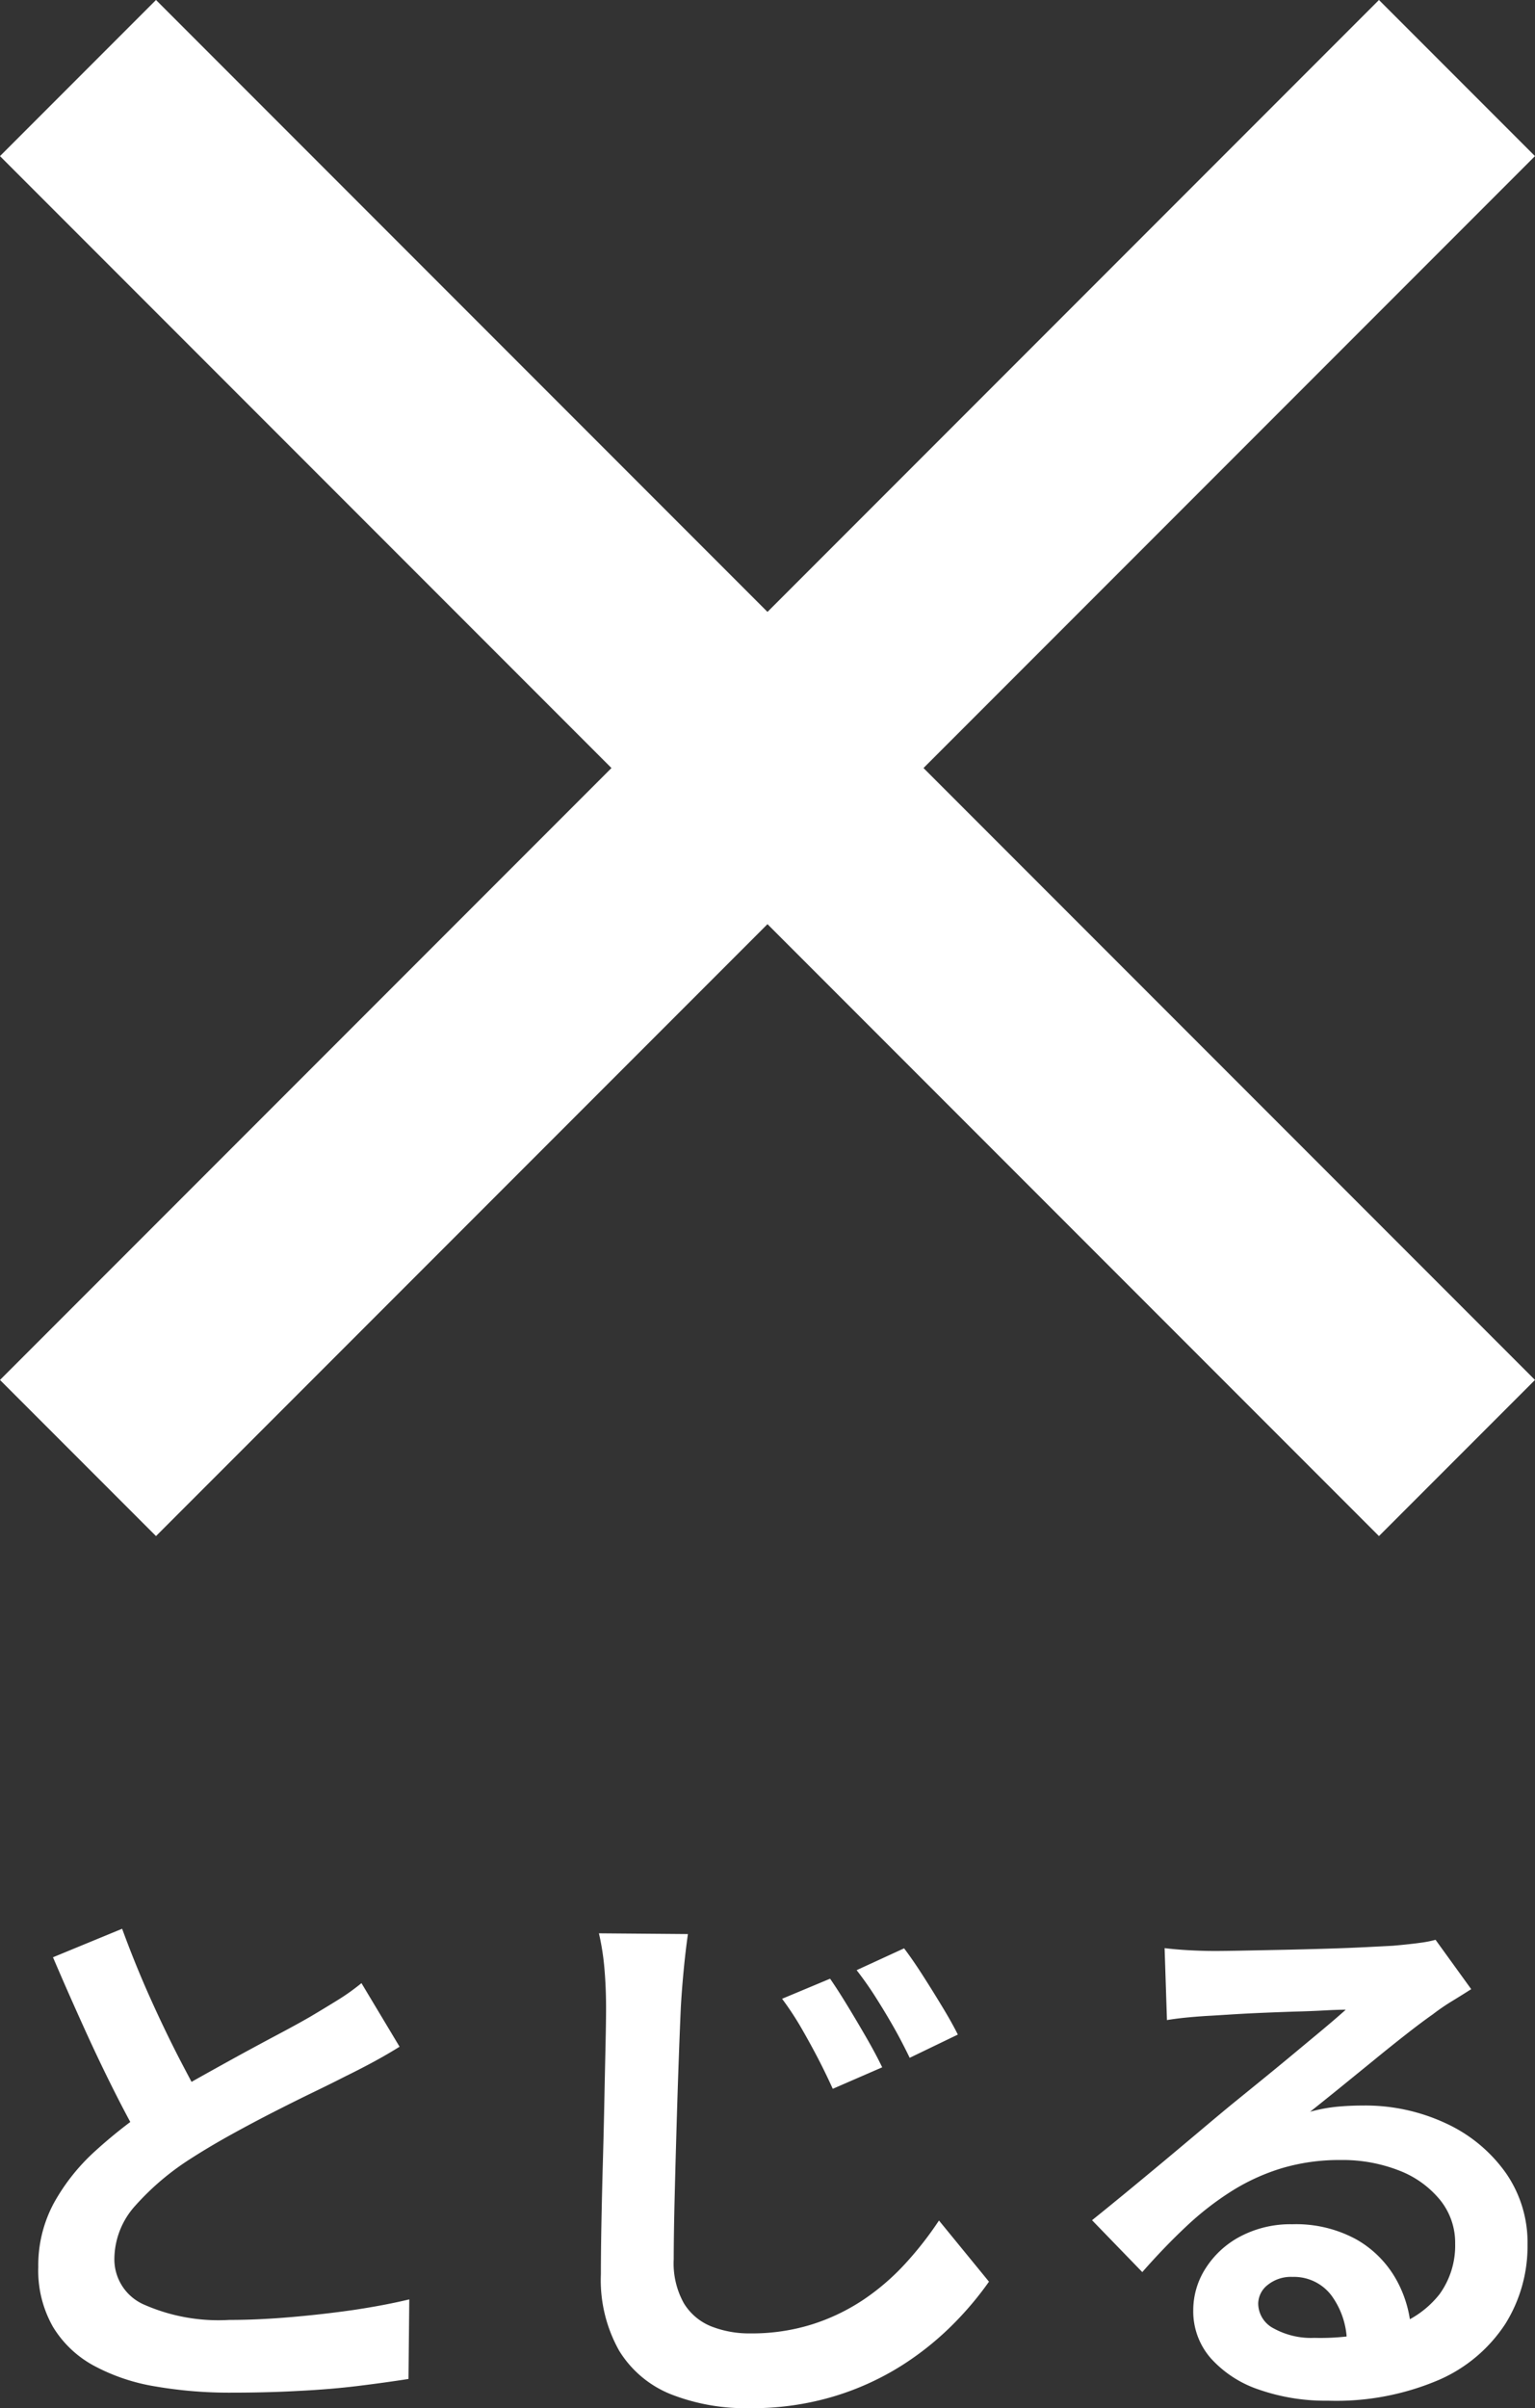
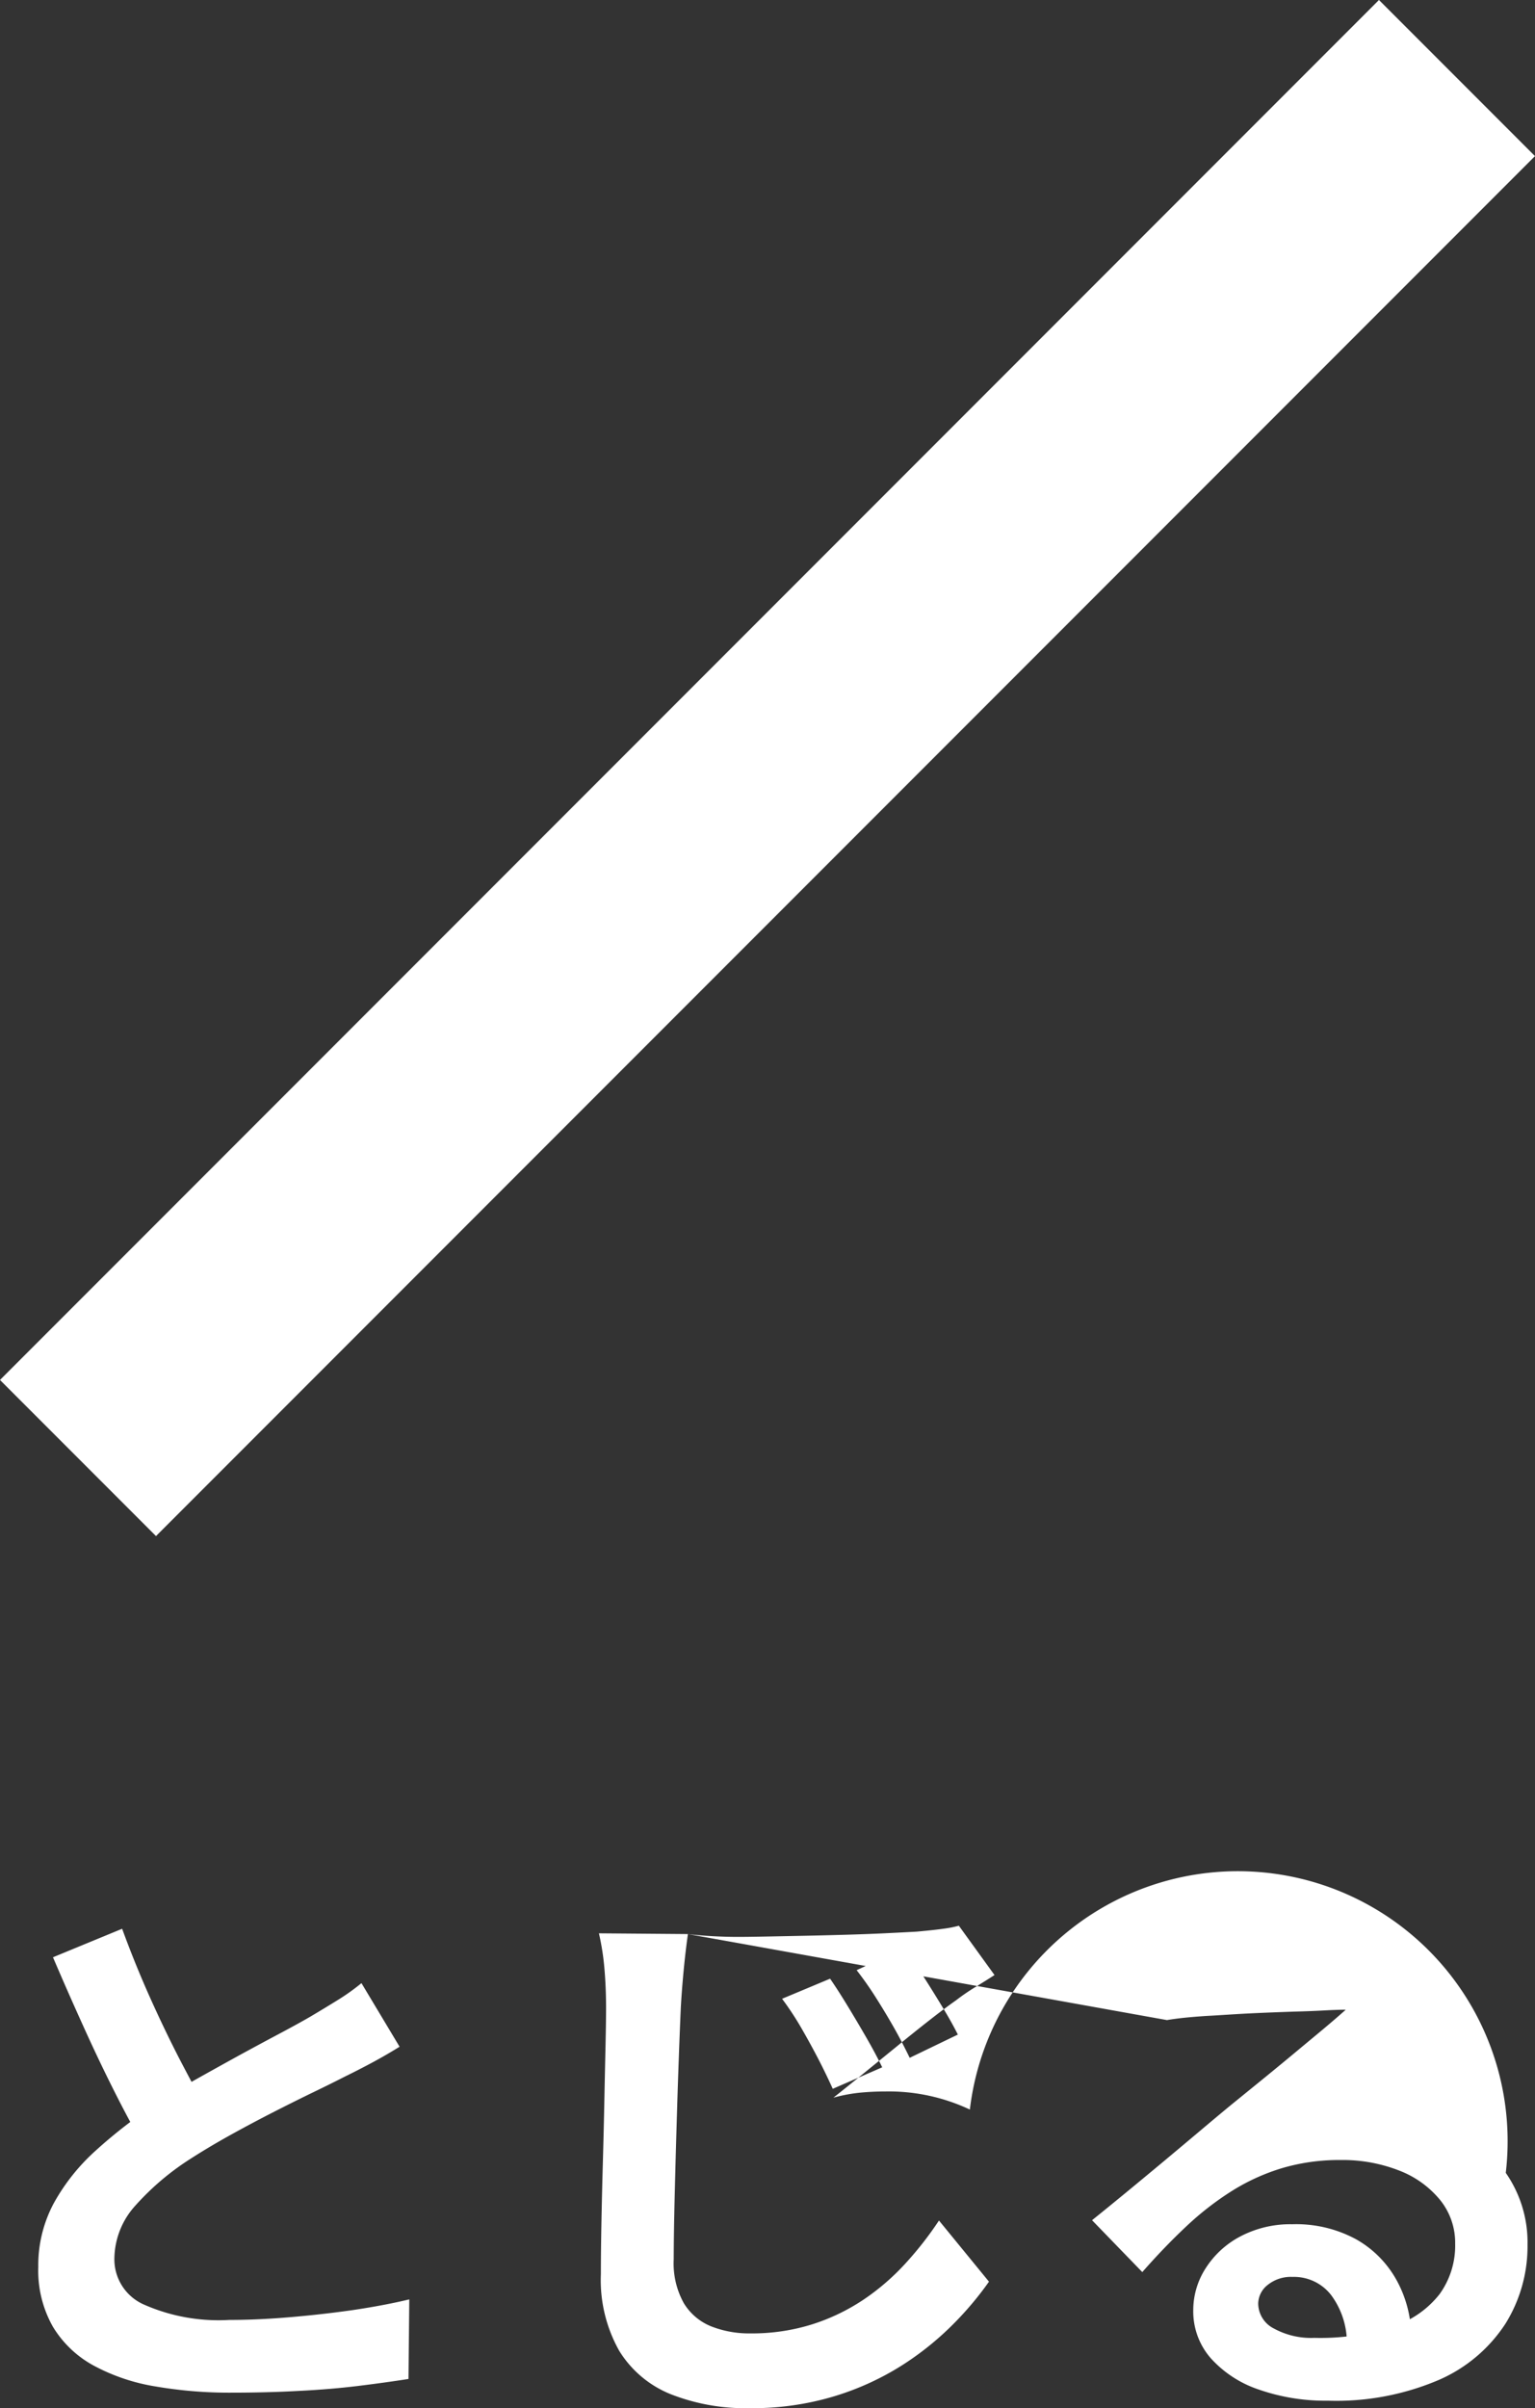
<svg xmlns="http://www.w3.org/2000/svg" width="55.657" height="87.254" viewBox="0 0 55.657 87.254">
  <rect x="0" y="0" width="55.657" height="87.254" fill="#333333" stroke="none" />
  <g id="グループ_98219" data-name="グループ 98219" transform="translate(-1532.172 -151.172)">
    <g id="グループ_45848" data-name="グループ 45848" transform="translate(-10 -26)">
-       <line id="線_15872" data-name="線 15872" x2="50" y2="50" transform="translate(1545 180)" fill="none" stroke="#fff" stroke-width="8" />
      <line id="線_15873" data-name="線 15873" x1="50" y2="50" transform="translate(1545 180)" fill="none" stroke="#fff" stroke-width="8" />
    </g>
-     <path id="パス_677043" data-name="パス 677043" d="M16.66-11.67q-.45.281-.938.545t-1.047.538q-.462.237-1.13.56t-1.439.716q-.772.394-1.549.823t-1.464.87a9.538,9.538,0,0,0-2.009,1.7,2.9,2.9,0,0,0-.765,1.937A1.789,1.789,0,0,0,7.361-2.341a6.7,6.7,0,0,0,3.124.57q1.035,0,2.21-.1T15-2.133q1.134-.171,2.012-.382L16.983.368Q16.14.5,15.146.622T13.011.8Q11.87.864,10.56.864A15.786,15.786,0,0,1,7.792.636,7.124,7.124,0,0,1,5.568-.117,3.9,3.9,0,0,1,4.091-1.523,4.121,4.121,0,0,1,3.56-3.69,4.755,4.755,0,0,1,4.122-6,7.336,7.336,0,0,1,5.648-7.912,17.647,17.647,0,0,1,7.786-9.57Q8.5-10.052,9.3-10.5t1.571-.872q.772-.42,1.437-.773t1.123-.618q.565-.336,1.008-.611a7.846,7.846,0,0,0,.839-.6ZM6.6-15.944q.487,1.329,1.038,2.551t1.1,2.277q.553,1.055,1.013,1.9L7.491-7.886Q6.953-8.8,6.374-9.942T5.22-12.354q-.576-1.268-1.127-2.557Zm25.67,1.809q.283.409.635.987t.691,1.167q.339.589.563,1.057l-1.792.779q-.293-.643-.579-1.186t-.583-1.055a10.887,10.887,0,0,0-.676-1.021Zm2.683-1.1q.3.394.665.962t.711,1.141q.349.573.573,1.022l-1.746.842q-.309-.638-.612-1.166t-.619-1.024q-.315-.5-.693-.986Zm-7.838-.517q-.091.641-.158,1.354t-.1,1.316q-.036.8-.078,1.972T26.7-8.648q-.038,1.289-.068,2.521T26.6-3.97a2.969,2.969,0,0,0,.371,1.6,2.058,2.058,0,0,0,1,.837,3.756,3.756,0,0,0,1.4.25,7.294,7.294,0,0,0,2.257-.331,7.356,7.356,0,0,0,1.857-.894A8.452,8.452,0,0,0,35-3.815a12.511,12.511,0,0,0,1.218-1.558l1.813,2.216a11.812,11.812,0,0,1-1.27,1.512,10.784,10.784,0,0,1-1.854,1.5A10,10,0,0,1,32.44.989a10.3,10.3,0,0,1-3.1.437A7.4,7.4,0,0,1,26.5.923,3.893,3.893,0,0,1,24.623-.654a5.216,5.216,0,0,1-.664-2.776q0-.808.02-1.86t.052-2.193q.032-1.141.054-2.232t.042-1.974q.02-.883.02-1.389,0-.728-.059-1.418a9.034,9.034,0,0,0-.2-1.283Zm17.284.51q.416.051.9.077t.915.026q.316,0,.96-.012l1.452-.029q.808-.017,1.613-.041t1.455-.057q.65-.032,1-.052.623-.056.983-.107a4.038,4.038,0,0,0,.546-.107l1.293,1.788q-.34.218-.7.437t-.7.481q-.4.28-.966.723t-1.185.95l-1.215.988q-.594.481-1.075.863a5.827,5.827,0,0,1,.964-.181q.458-.044.933-.044a6.9,6.9,0,0,1,3.05.656A5.457,5.457,0,0,1,56.769-7.1,4.409,4.409,0,0,1,57.558-4.5a5.308,5.308,0,0,1-.8,2.865A5.491,5.491,0,0,1,54.349.4a9.471,9.471,0,0,1-4.033.755,7.309,7.309,0,0,1-2.492-.4A4.088,4.088,0,0,1,46.076-.38a2.573,2.573,0,0,1-.638-1.741,2.806,2.806,0,0,1,.45-1.523A3.316,3.316,0,0,1,47.152-4.8a3.893,3.893,0,0,1,1.875-.438,4.562,4.562,0,0,1,2.325.55A3.819,3.819,0,0,1,52.81-3.212a4.283,4.283,0,0,1,.532,2.018l-2.334.3a2.91,2.91,0,0,0-.56-1.763,1.7,1.7,0,0,0-1.409-.673,1.339,1.339,0,0,0-.906.294.872.872,0,0,0-.34.673,1.022,1.022,0,0,0,.563.9,2.812,2.812,0,0,0,1.473.342,8.5,8.5,0,0,0,2.828-.406A3.515,3.515,0,0,0,54.365-2.7a3,3,0,0,0,.569-1.833,2.462,2.462,0,0,0-.548-1.587A3.572,3.572,0,0,0,52.9-7.185a5.618,5.618,0,0,0-2.116-.38,7.307,7.307,0,0,0-2.12.292,7.507,7.507,0,0,0-1.819.825A10.813,10.813,0,0,0,45.19-5.165q-.8.75-1.6,1.661l-1.822-1.88q.533-.428,1.212-.986t1.388-1.149q.709-.592,1.342-1.125t1.069-.893l.985-.8q.565-.458,1.164-.954l1.138-.946q.54-.45.9-.774-.3,0-.789.027t-1.053.041q-.568.019-1.139.043t-1.062.054l-.806.05q-.4.02-.843.061t-.79.1Z" transform="translate(1530 237)" fill="#fff" />
+     <path id="パス_677043" data-name="パス 677043" d="M16.66-11.67q-.45.281-.938.545t-1.047.538q-.462.237-1.13.56t-1.439.716q-.772.394-1.549.823t-1.464.87a9.538,9.538,0,0,0-2.009,1.7,2.9,2.9,0,0,0-.765,1.937A1.789,1.789,0,0,0,7.361-2.341a6.7,6.7,0,0,0,3.124.57q1.035,0,2.21-.1T15-2.133q1.134-.171,2.012-.382L16.983.368Q16.14.5,15.146.622T13.011.8Q11.87.864,10.56.864A15.786,15.786,0,0,1,7.792.636,7.124,7.124,0,0,1,5.568-.117,3.9,3.9,0,0,1,4.091-1.523,4.121,4.121,0,0,1,3.56-3.69,4.755,4.755,0,0,1,4.122-6,7.336,7.336,0,0,1,5.648-7.912,17.647,17.647,0,0,1,7.786-9.57Q8.5-10.052,9.3-10.5t1.571-.872q.772-.42,1.437-.773t1.123-.618q.565-.336,1.008-.611a7.846,7.846,0,0,0,.839-.6ZM6.6-15.944q.487,1.329,1.038,2.551t1.1,2.277q.553,1.055,1.013,1.9L7.491-7.886Q6.953-8.8,6.374-9.942T5.22-12.354q-.576-1.268-1.127-2.557Zm25.67,1.809q.283.409.635.987t.691,1.167q.339.589.563,1.057l-1.792.779q-.293-.643-.579-1.186t-.583-1.055a10.887,10.887,0,0,0-.676-1.021Zm2.683-1.1q.3.394.665.962t.711,1.141q.349.573.573,1.022l-1.746.842q-.309-.638-.612-1.166t-.619-1.024q-.315-.5-.693-.986Zm-7.838-.517q-.091.641-.158,1.354t-.1,1.316q-.036.8-.078,1.972T26.7-8.648q-.038,1.289-.068,2.521T26.6-3.97a2.969,2.969,0,0,0,.371,1.6,2.058,2.058,0,0,0,1,.837,3.756,3.756,0,0,0,1.4.25,7.294,7.294,0,0,0,2.257-.331,7.356,7.356,0,0,0,1.857-.894A8.452,8.452,0,0,0,35-3.815a12.511,12.511,0,0,0,1.218-1.558l1.813,2.216a11.812,11.812,0,0,1-1.27,1.512,10.784,10.784,0,0,1-1.854,1.5A10,10,0,0,1,32.44.989a10.3,10.3,0,0,1-3.1.437A7.4,7.4,0,0,1,26.5.923,3.893,3.893,0,0,1,24.623-.654a5.216,5.216,0,0,1-.664-2.776q0-.808.02-1.86t.052-2.193q.032-1.141.054-2.232t.042-1.974q.02-.883.02-1.389,0-.728-.059-1.418a9.034,9.034,0,0,0-.2-1.283Zq.416.051.9.077t.915.026q.316,0,.96-.012l1.452-.029q.808-.017,1.613-.041t1.455-.057q.65-.032,1-.052.623-.056.983-.107a4.038,4.038,0,0,0,.546-.107l1.293,1.788q-.34.218-.7.437t-.7.481q-.4.28-.966.723t-1.185.95l-1.215.988q-.594.481-1.075.863a5.827,5.827,0,0,1,.964-.181q.458-.044.933-.044a6.9,6.9,0,0,1,3.05.656A5.457,5.457,0,0,1,56.769-7.1,4.409,4.409,0,0,1,57.558-4.5a5.308,5.308,0,0,1-.8,2.865A5.491,5.491,0,0,1,54.349.4a9.471,9.471,0,0,1-4.033.755,7.309,7.309,0,0,1-2.492-.4A4.088,4.088,0,0,1,46.076-.38a2.573,2.573,0,0,1-.638-1.741,2.806,2.806,0,0,1,.45-1.523A3.316,3.316,0,0,1,47.152-4.8a3.893,3.893,0,0,1,1.875-.438,4.562,4.562,0,0,1,2.325.55A3.819,3.819,0,0,1,52.81-3.212a4.283,4.283,0,0,1,.532,2.018l-2.334.3a2.91,2.91,0,0,0-.56-1.763,1.7,1.7,0,0,0-1.409-.673,1.339,1.339,0,0,0-.906.294.872.872,0,0,0-.34.673,1.022,1.022,0,0,0,.563.9,2.812,2.812,0,0,0,1.473.342,8.5,8.5,0,0,0,2.828-.406A3.515,3.515,0,0,0,54.365-2.7a3,3,0,0,0,.569-1.833,2.462,2.462,0,0,0-.548-1.587A3.572,3.572,0,0,0,52.9-7.185a5.618,5.618,0,0,0-2.116-.38,7.307,7.307,0,0,0-2.12.292,7.507,7.507,0,0,0-1.819.825A10.813,10.813,0,0,0,45.19-5.165q-.8.75-1.6,1.661l-1.822-1.88q.533-.428,1.212-.986t1.388-1.149q.709-.592,1.342-1.125t1.069-.893l.985-.8q.565-.458,1.164-.954l1.138-.946q.54-.45.9-.774-.3,0-.789.027t-1.053.041q-.568.019-1.139.043t-1.062.054l-.806.05q-.4.02-.843.061t-.79.1Z" transform="translate(1530 237)" fill="#fff" />
  </g>
</svg>